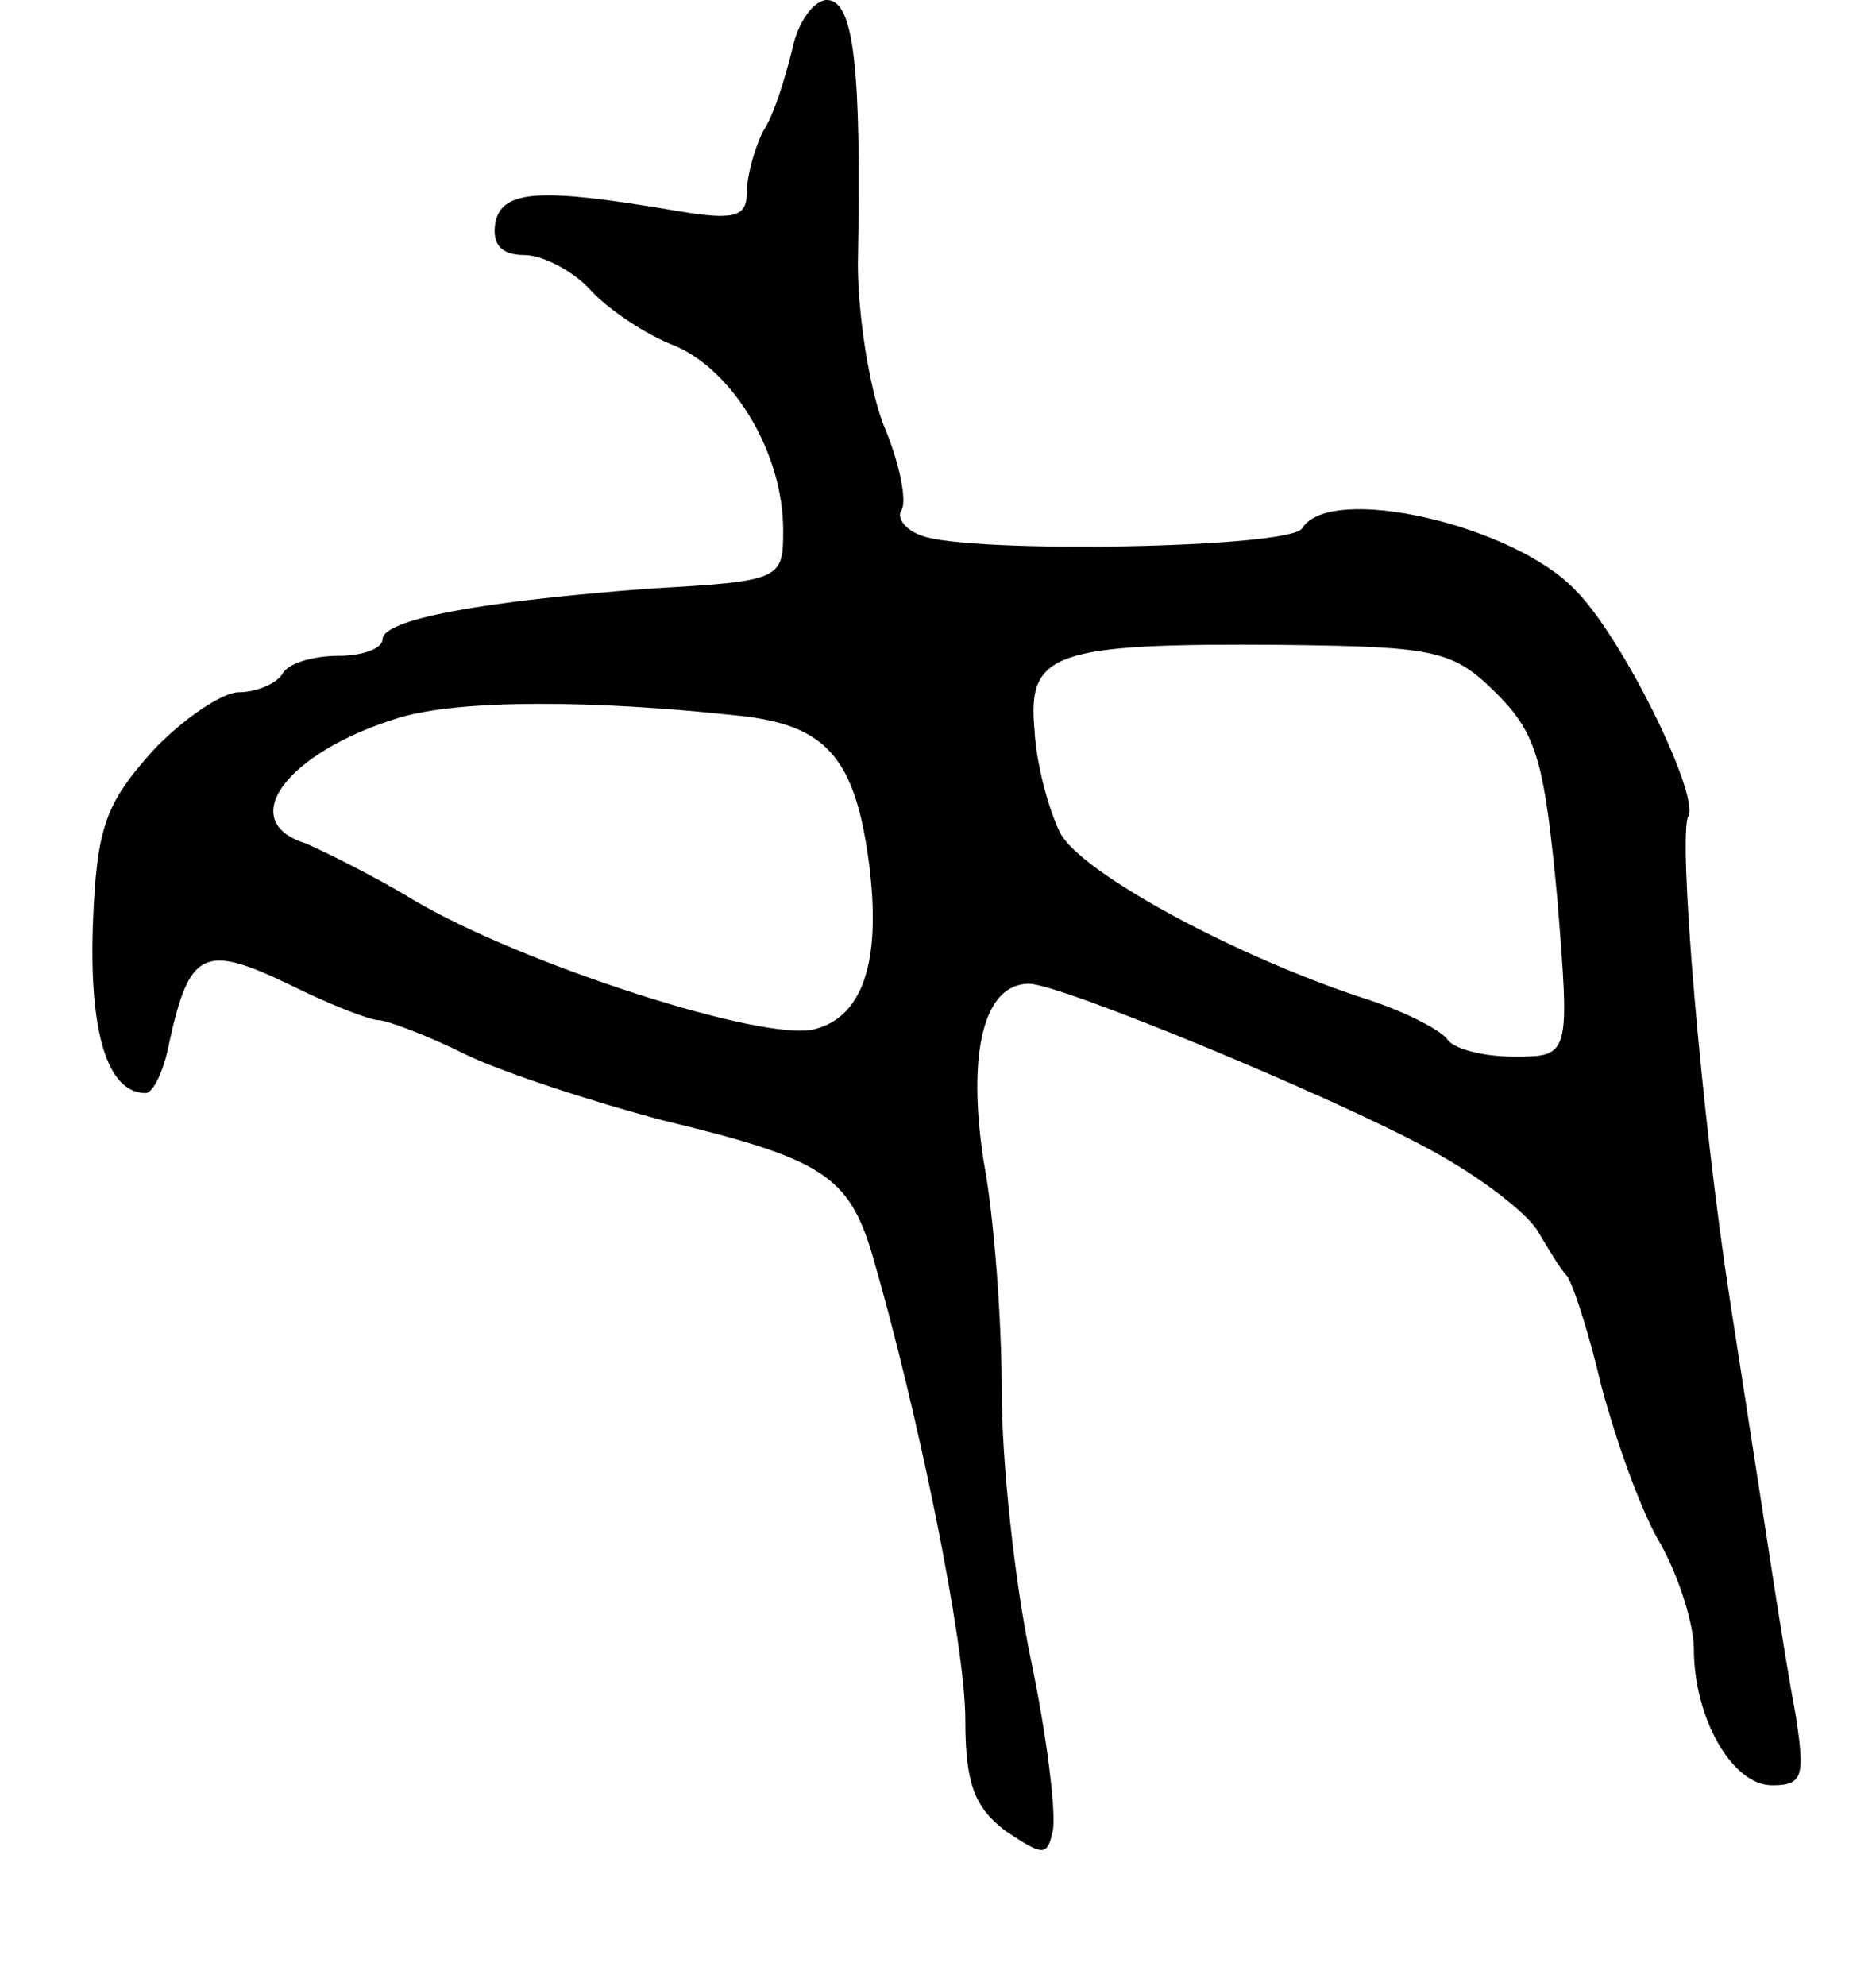
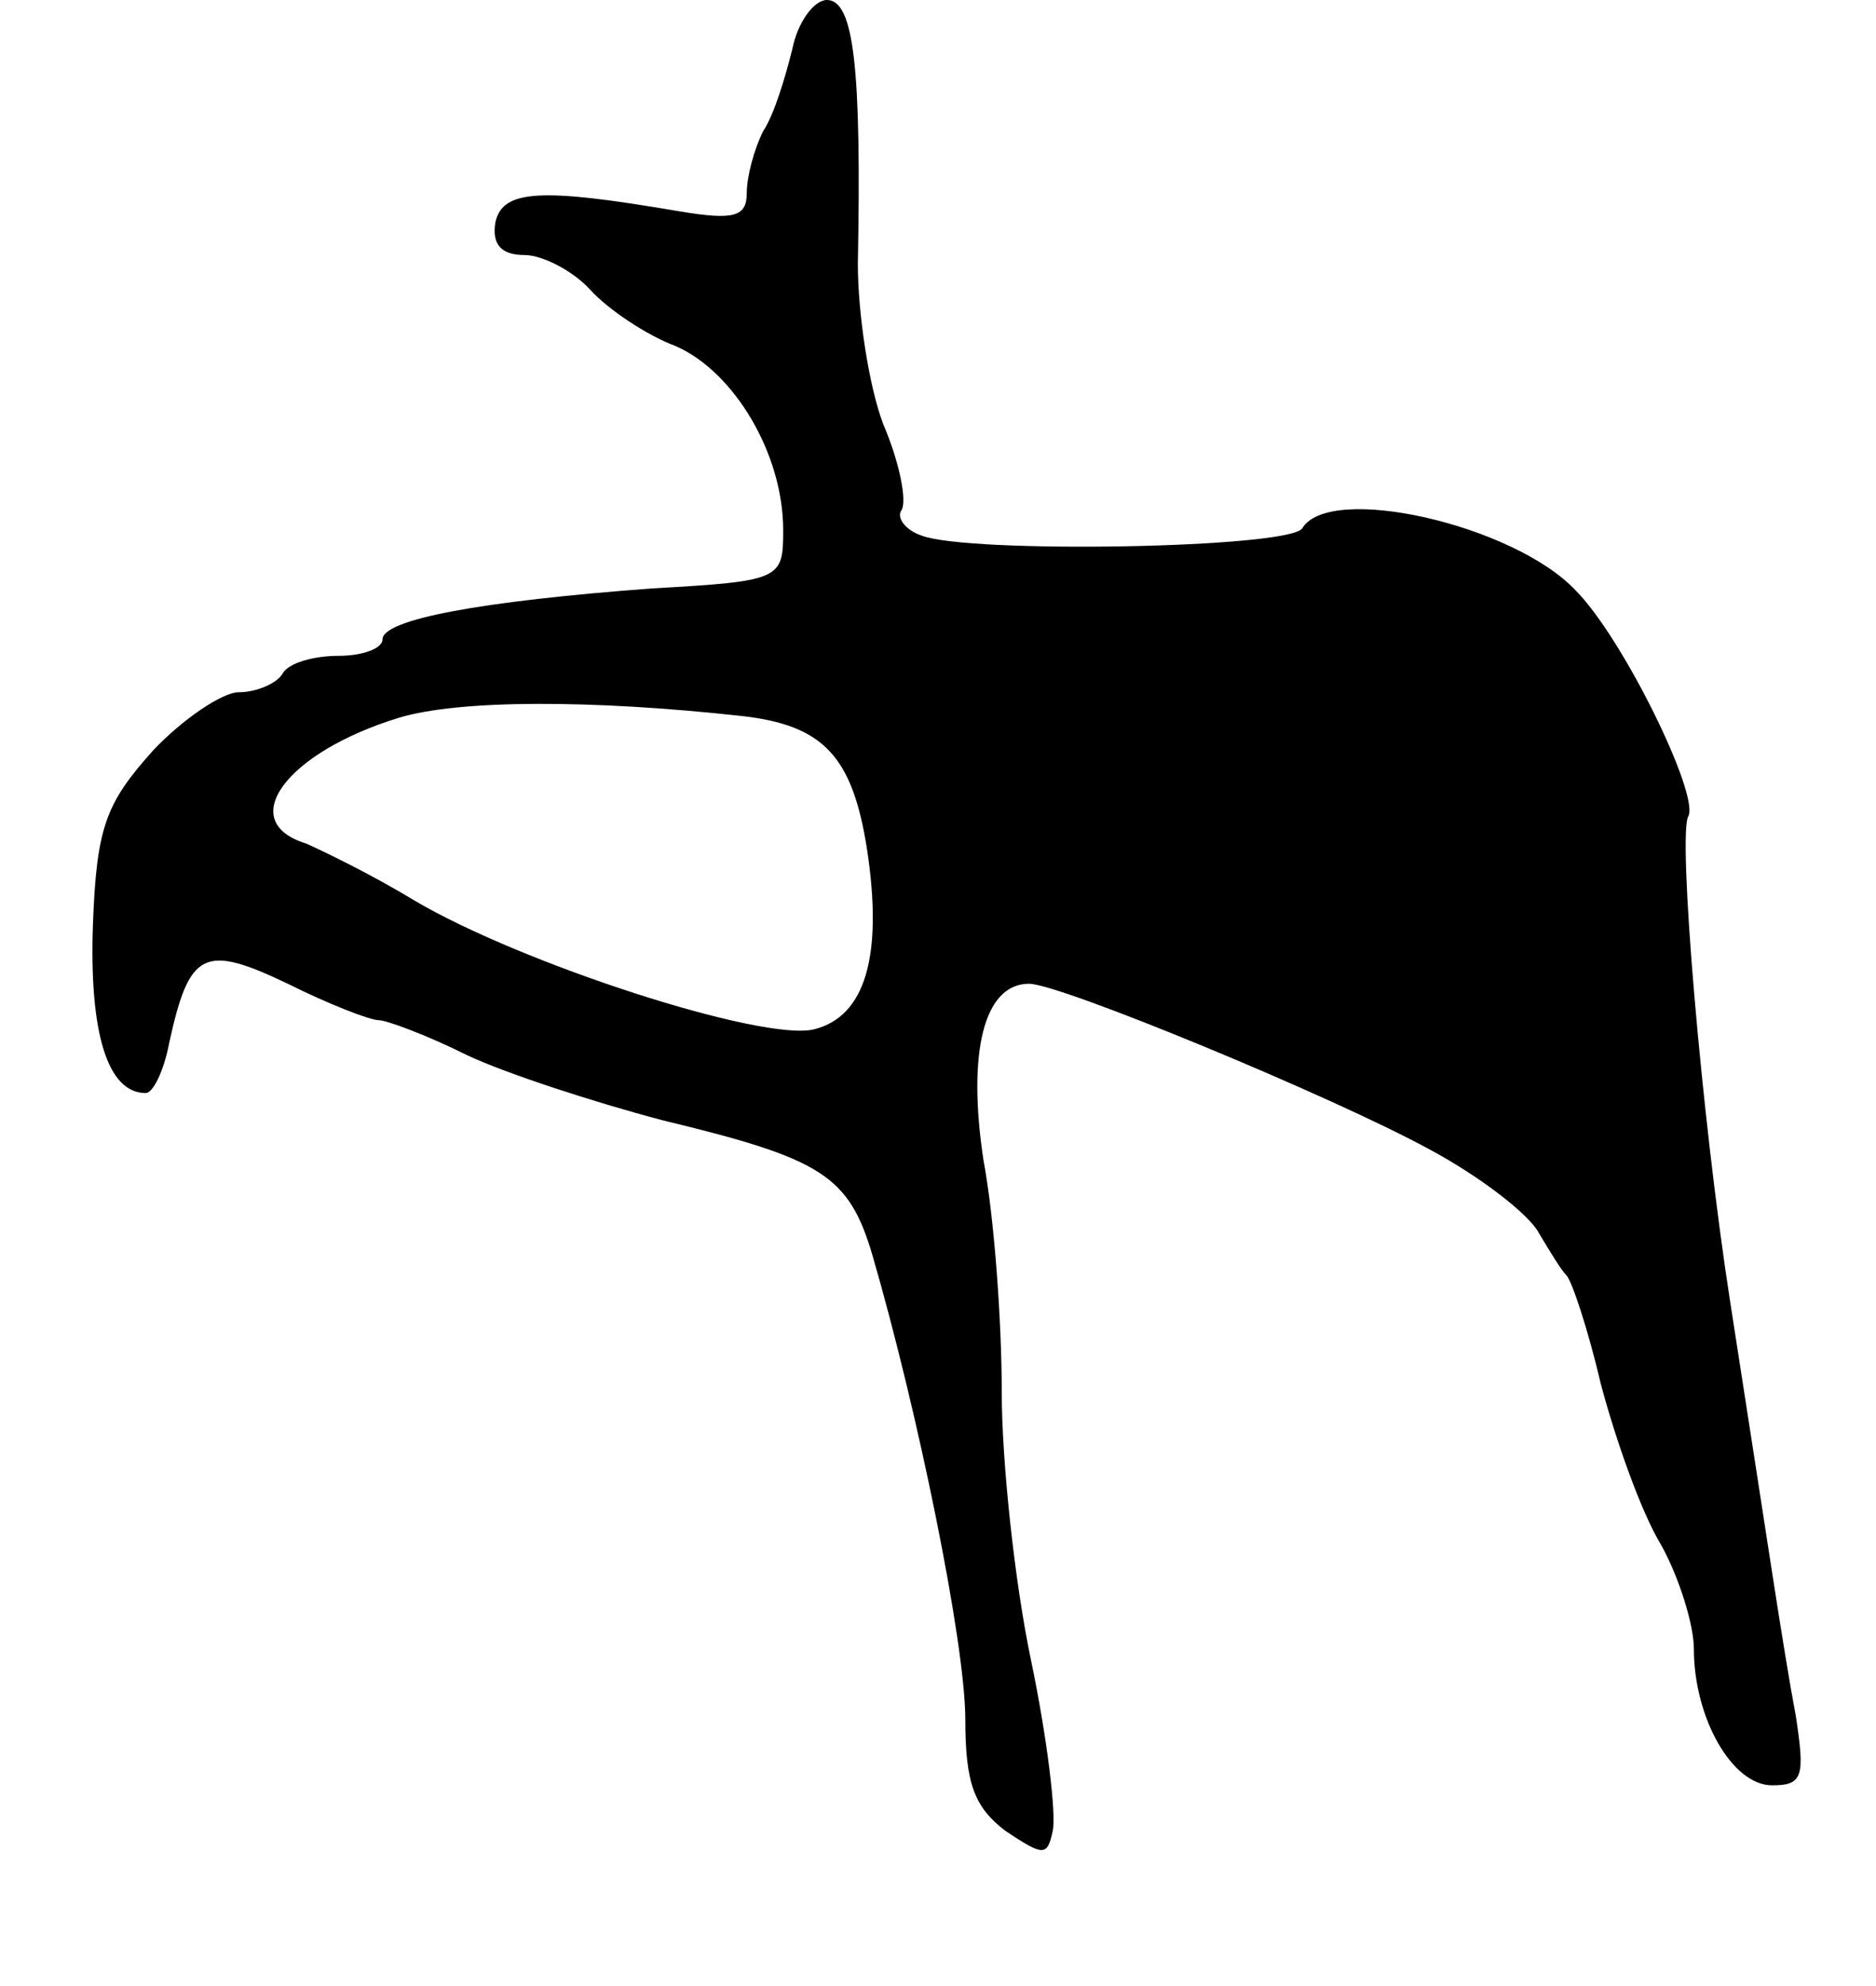
<svg xmlns="http://www.w3.org/2000/svg" version="1.0" width="103" height="109" viewBox="0 0 103 109">
  <g transform="translate(0,109) scale(0.1,-0.1)">
-     <path d="M435 1063 c-4 -16 -10 -36 -16 -45 -5 -10 -9 -25 -9 -34 0 -13 -7 -15 -37 -10 -76 13 -97 12 -101 -6 -2 -12 3 -18 16 -18 10 0 27 -9 36 -19 10 -11 31 -25 47 -31 32 -14 59 -59 59 -101 0 -27 -1 -28 -72 -32 -94 -7 -148 -17 -148 -28 0 -5 -11 -9 -24 -9 -14 0 -28 -4 -31 -10 -3 -5 -14 -10 -24 -10 -9 0 -31 -15 -47 -32 -26 -29 -31 -42 -33 -96 -2 -59 8 -92 29 -92 4 0 10 12 13 28 11 50 19 54 65 32 22 -11 45 -20 50 -20 4 0 26 -8 48 -19 21 -10 70 -26 108 -36 87 -21 102 -30 115 -74 25 -86 51 -213 51 -255 0 -35 5 -48 22 -61 21 -14 23 -14 26 0 2 9 -3 51 -12 94 -9 43 -16 109 -16 147 0 38 -4 95 -10 127 -9 59 0 97 25 97 17 0 167 -62 220 -91 28 -15 55 -36 60 -46 6 -10 12 -20 15 -23 3 -3 12 -30 19 -60 8 -30 22 -70 33 -88 10 -18 18 -44 18 -57 0 -38 21 -75 43 -75 17 0 18 5 13 38 -7 37 -16 99 -36 227 -16 103 -29 258 -23 267 6 12 -36 98 -62 124 -34 36 -135 59 -150 34 -7 -11 -183 -14 -209 -4 -9 3 -14 10 -11 14 3 5 -1 26 -10 47 -8 21 -14 61 -14 88 2 107 -2 145 -17 145 -7 0 -16 -12 -19 -27z m387 -354 c22 -22 26 -38 33 -112 7 -87 7 -87 -24 -87 -16 0 -32 4 -36 9 -3 5 -22 15 -43 22 -72 23 -159 70 -170 92 -6 12 -13 37 -14 56 -4 43 10 48 137 47 84 -1 93 -3 117 -27z m-415 -12 c45 -5 61 -22 69 -73 9 -59 -1 -92 -29 -99 -28 -7 -161 36 -220 71 -23 14 -50 27 -59 31 -39 12 -11 50 51 69 33 10 106 10 188 1z" />
+     <path d="M435 1063 c-4 -16 -10 -36 -16 -45 -5 -10 -9 -25 -9 -34 0 -13 -7 -15 -37 -10 -76 13 -97 12 -101 -6 -2 -12 3 -18 16 -18 10 0 27 -9 36 -19 10 -11 31 -25 47 -31 32 -14 59 -59 59 -101 0 -27 -1 -28 -72 -32 -94 -7 -148 -17 -148 -28 0 -5 -11 -9 -24 -9 -14 0 -28 -4 -31 -10 -3 -5 -14 -10 -24 -10 -9 0 -31 -15 -47 -32 -26 -29 -31 -42 -33 -96 -2 -59 8 -92 29 -92 4 0 10 12 13 28 11 50 19 54 65 32 22 -11 45 -20 50 -20 4 0 26 -8 48 -19 21 -10 70 -26 108 -36 87 -21 102 -30 115 -74 25 -86 51 -213 51 -255 0 -35 5 -48 22 -61 21 -14 23 -14 26 0 2 9 -3 51 -12 94 -9 43 -16 109 -16 147 0 38 -4 95 -10 127 -9 59 0 97 25 97 17 0 167 -62 220 -91 28 -15 55 -36 60 -46 6 -10 12 -20 15 -23 3 -3 12 -30 19 -60 8 -30 22 -70 33 -88 10 -18 18 -44 18 -57 0 -38 21 -75 43 -75 17 0 18 5 13 38 -7 37 -16 99 -36 227 -16 103 -29 258 -23 267 6 12 -36 98 -62 124 -34 36 -135 59 -150 34 -7 -11 -183 -14 -209 -4 -9 3 -14 10 -11 14 3 5 -1 26 -10 47 -8 21 -14 61 -14 88 2 107 -2 145 -17 145 -7 0 -16 -12 -19 -27z m387 -354 z m-415 -12 c45 -5 61 -22 69 -73 9 -59 -1 -92 -29 -99 -28 -7 -161 36 -220 71 -23 14 -50 27 -59 31 -39 12 -11 50 51 69 33 10 106 10 188 1z" />
  </g>
</svg>